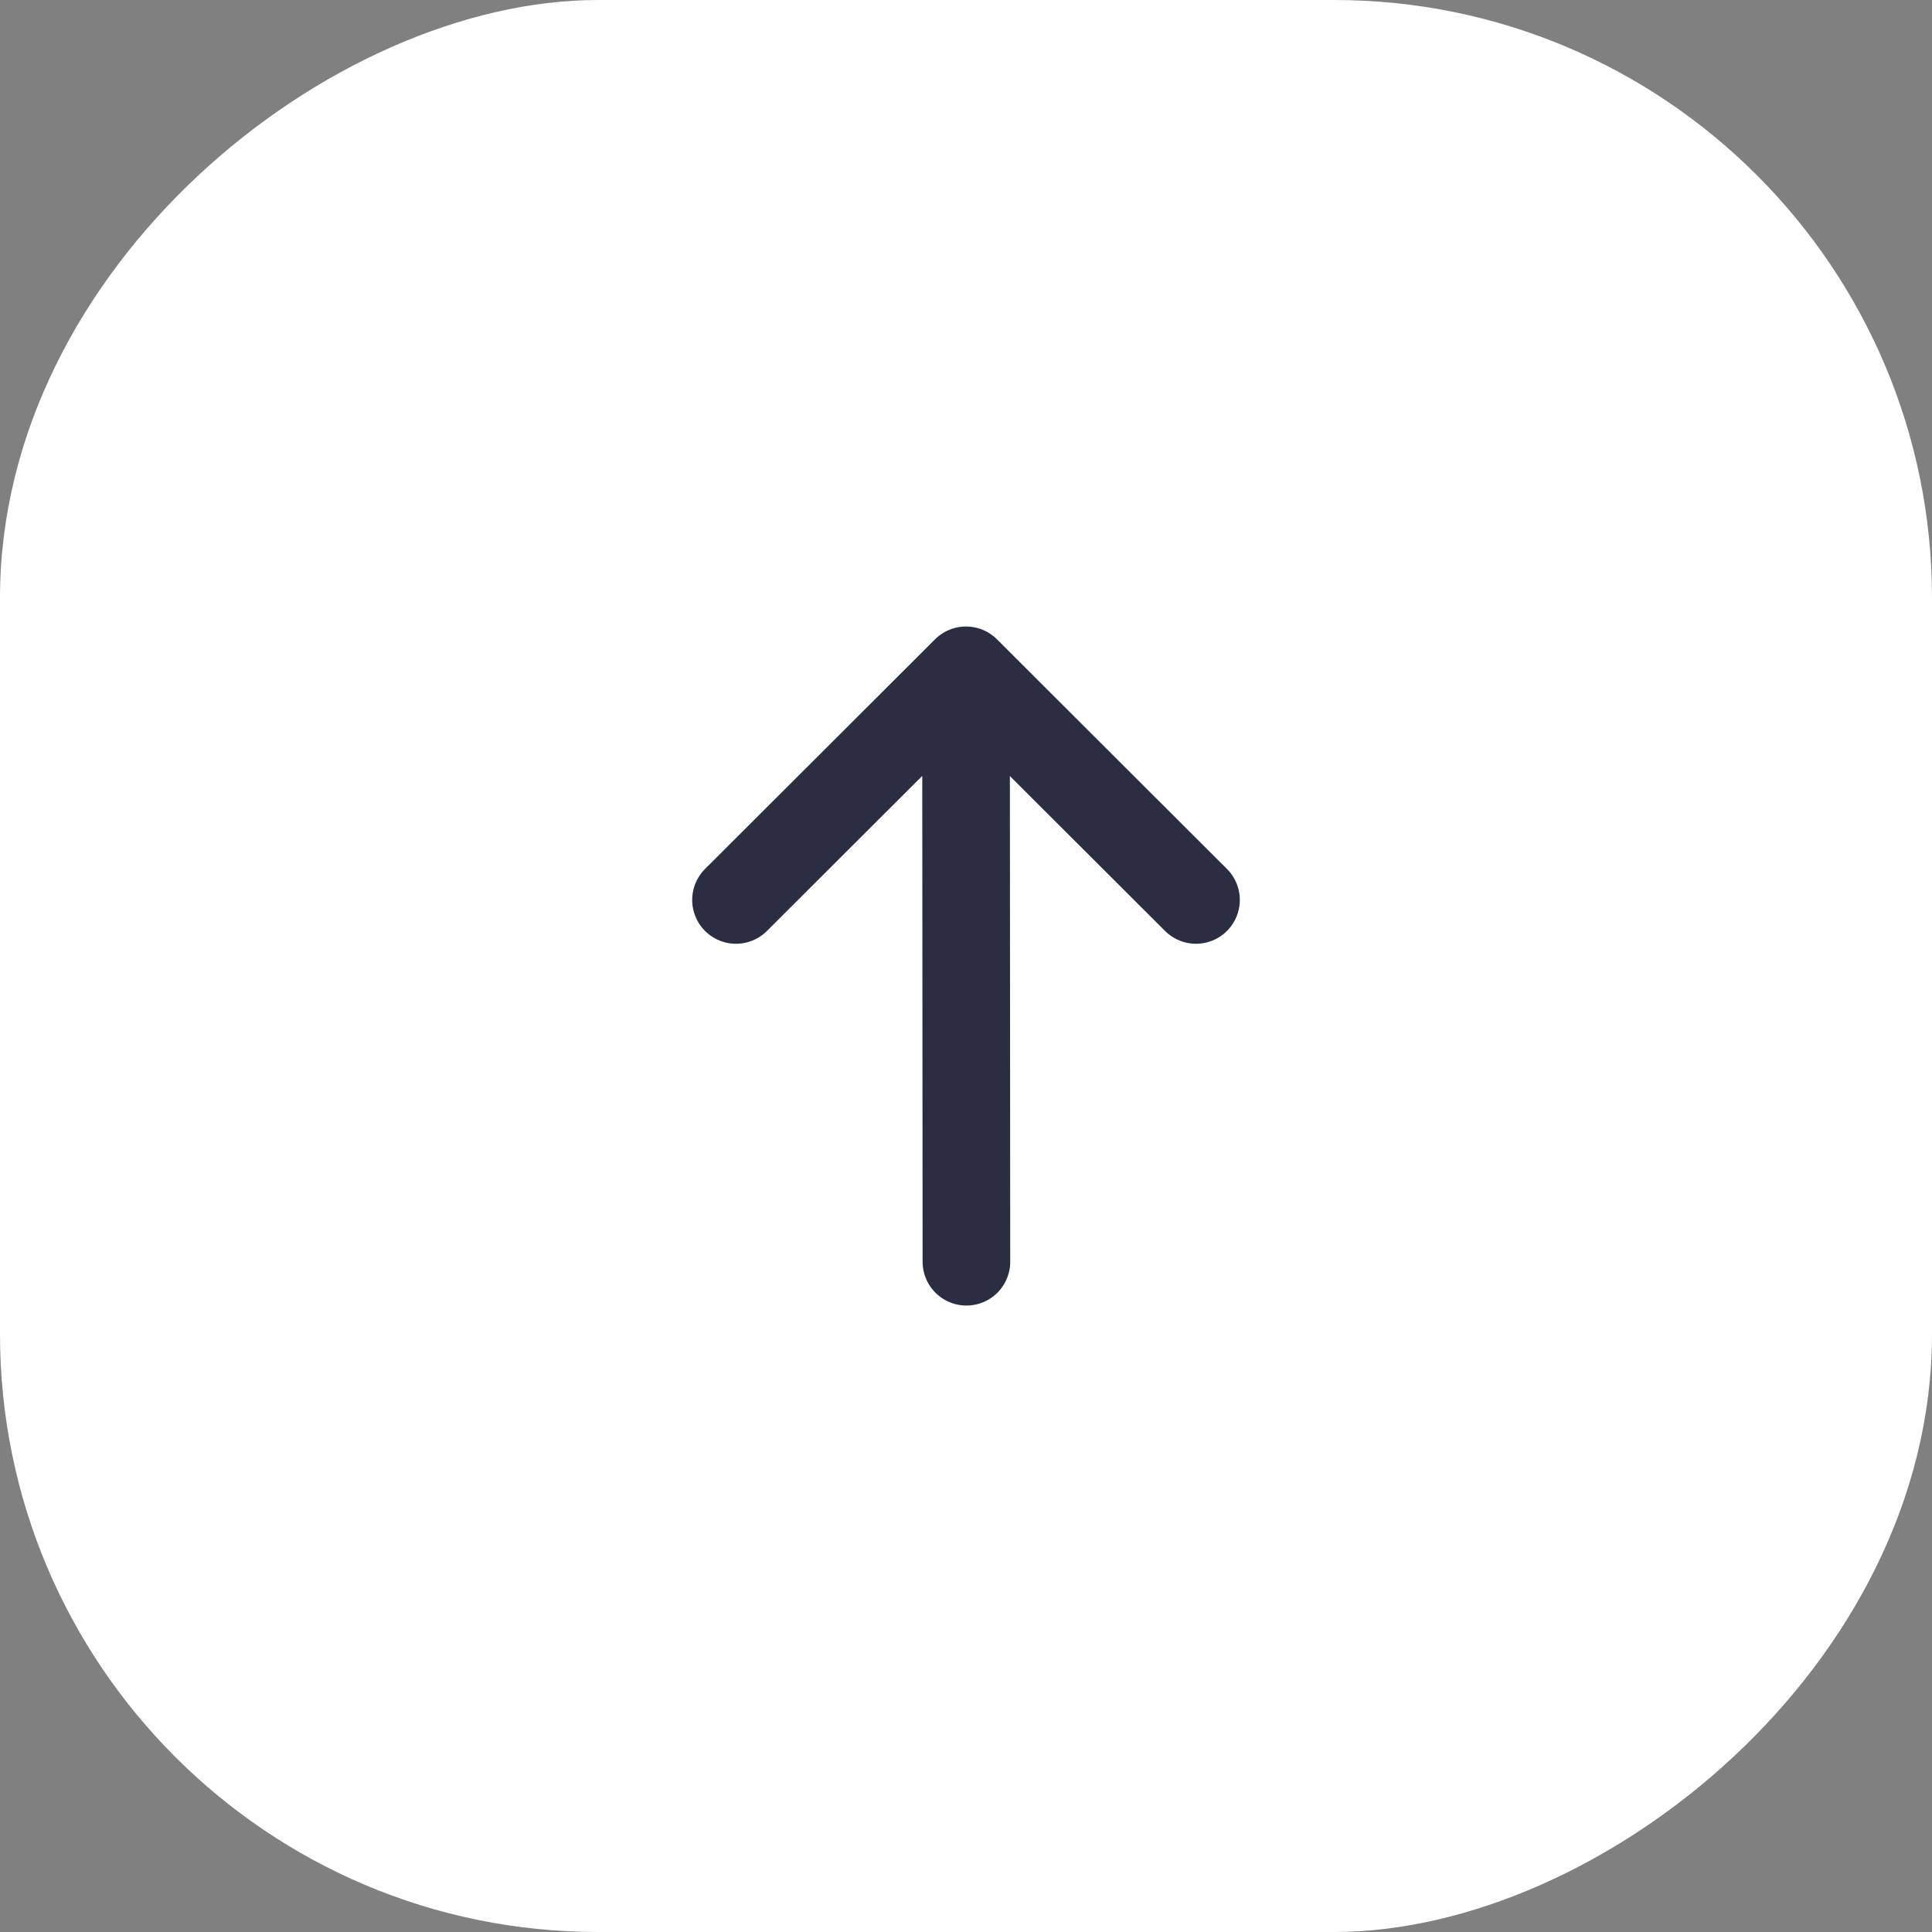
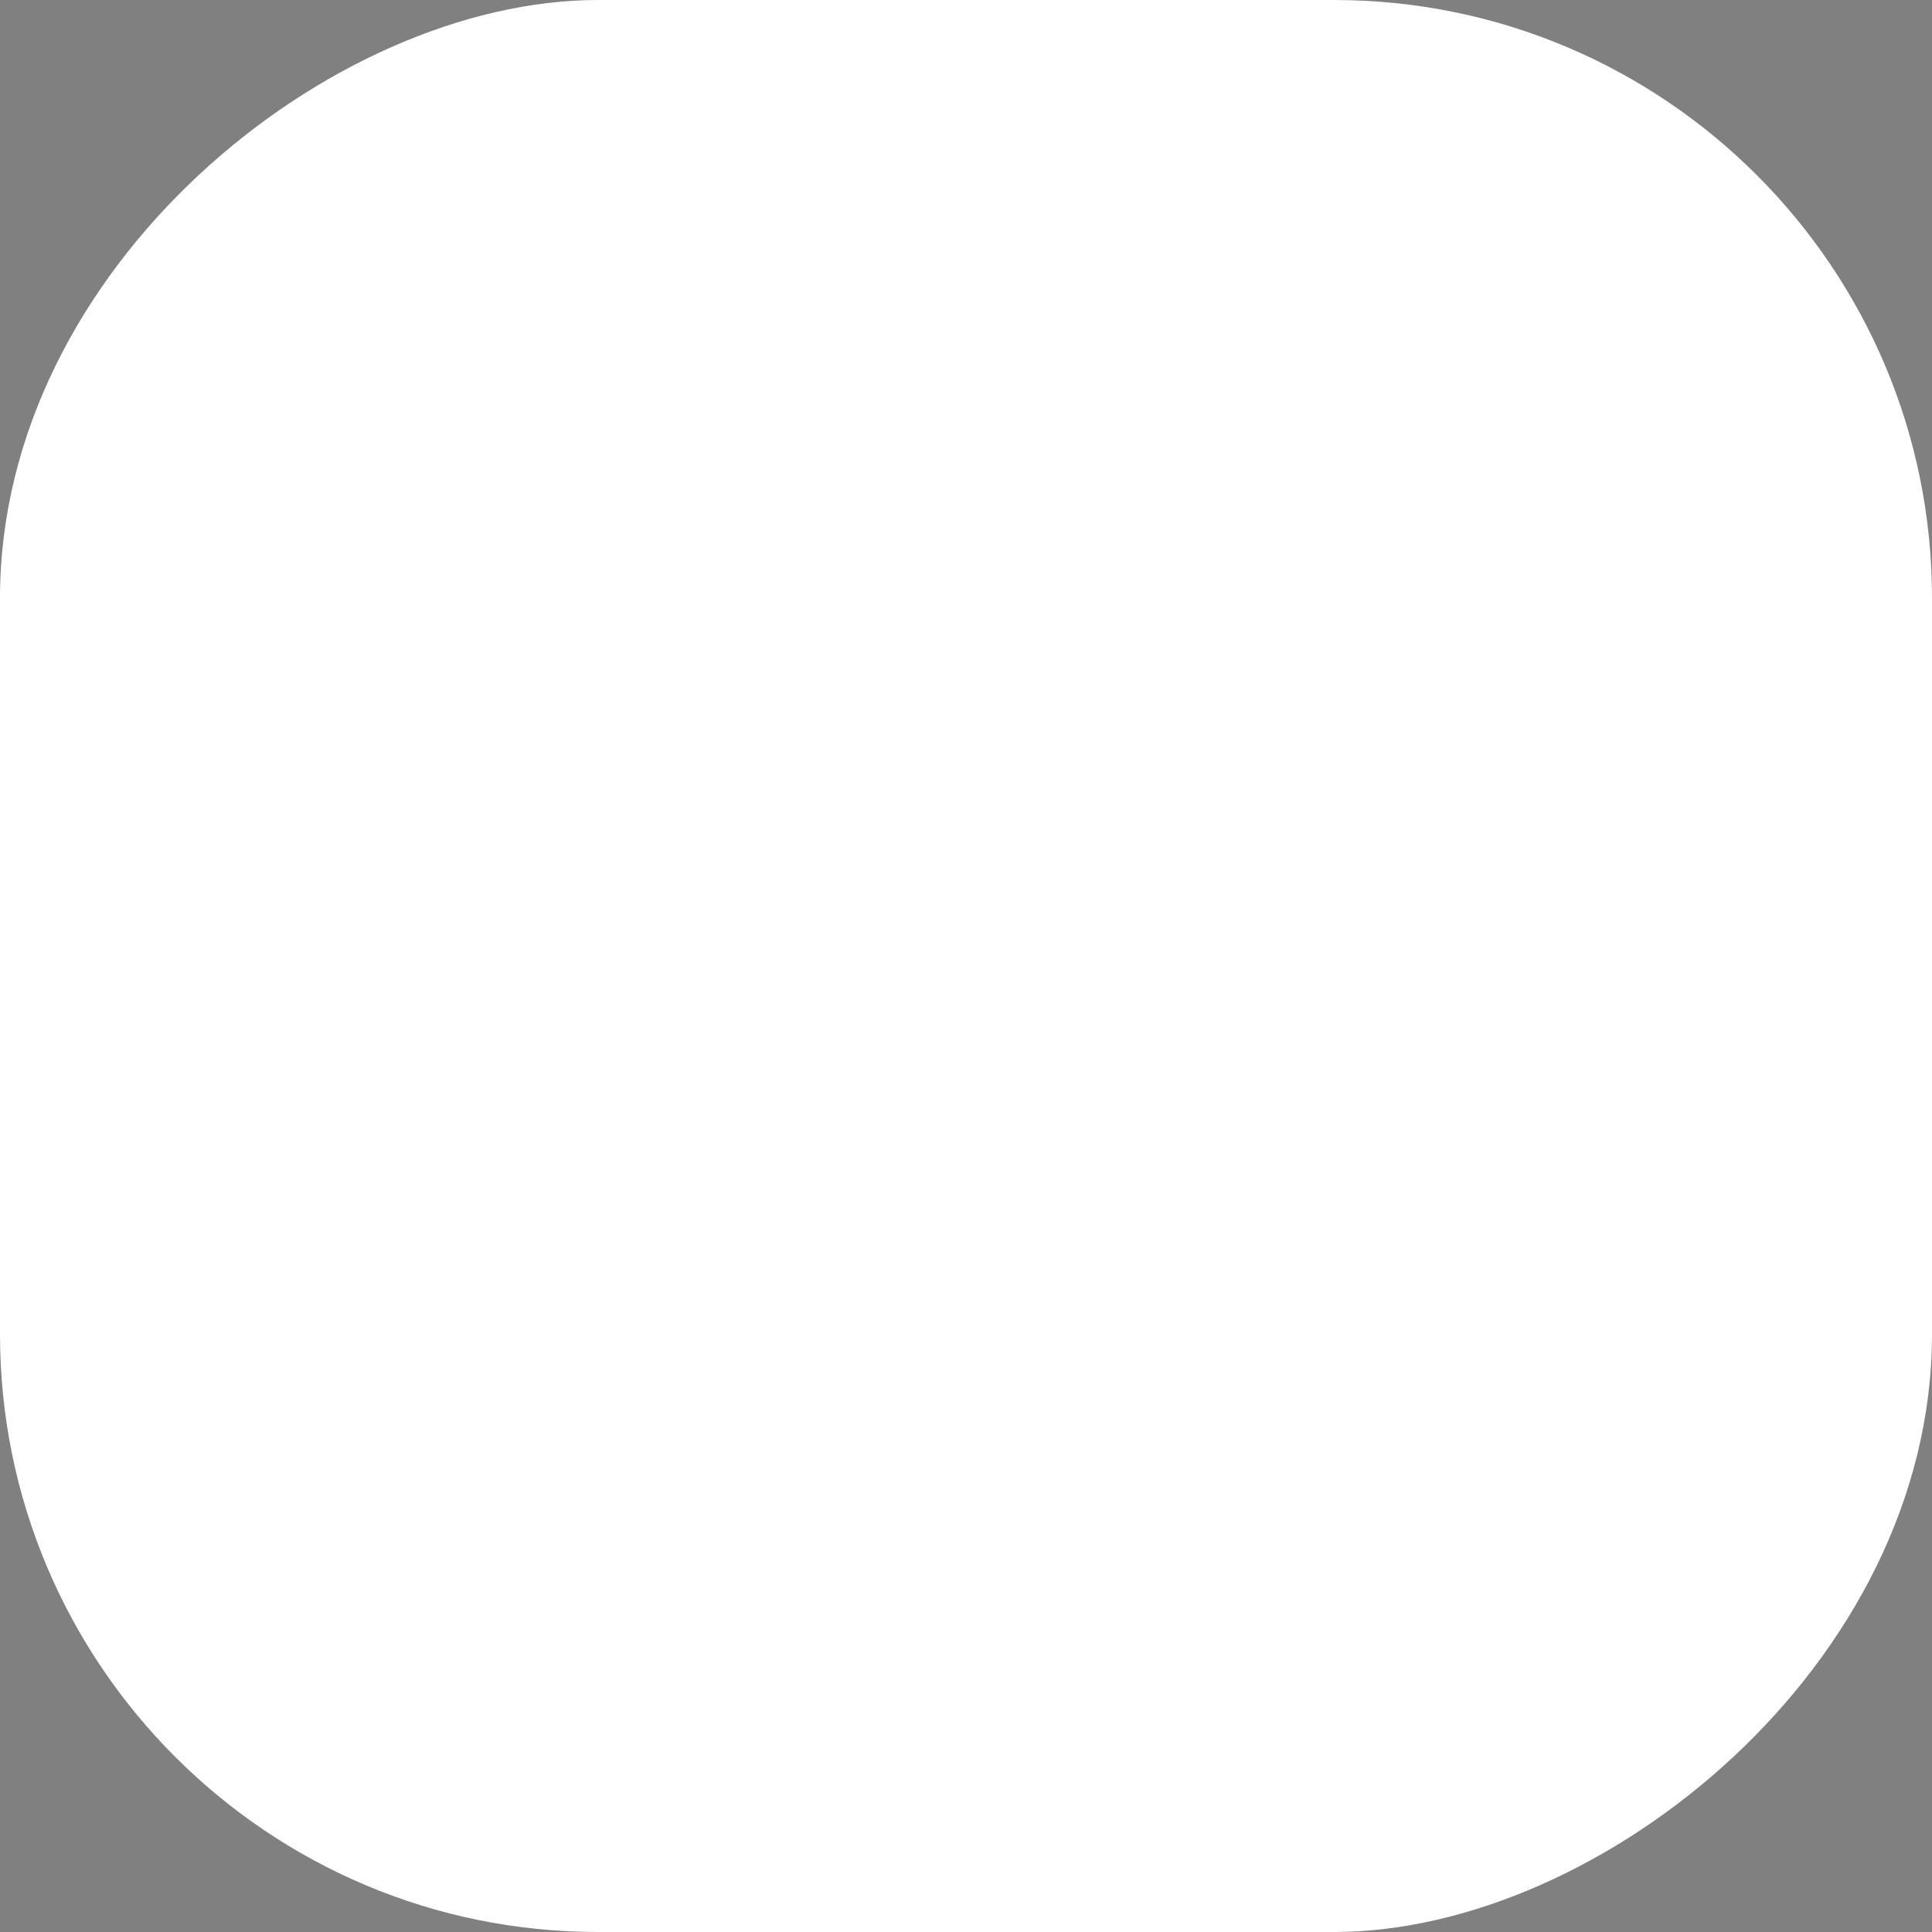
<svg xmlns="http://www.w3.org/2000/svg" width="42" height="42" viewBox="0 0 42 42" fill="none">
  <rect x="0" y="0" width="42" height="42" fill="#808080" stroke="none" />
  <rect y="42" width="42" height="42" rx="13" transform="rotate(-90 0 42)" fill="white" />
-   <path d="M21.009 27.429L21 14.723M26 19.564L21 14.572L16 19.564" stroke="#2B2D42" stroke-width="1.905" stroke-linecap="round" stroke-linejoin="round" />
</svg>